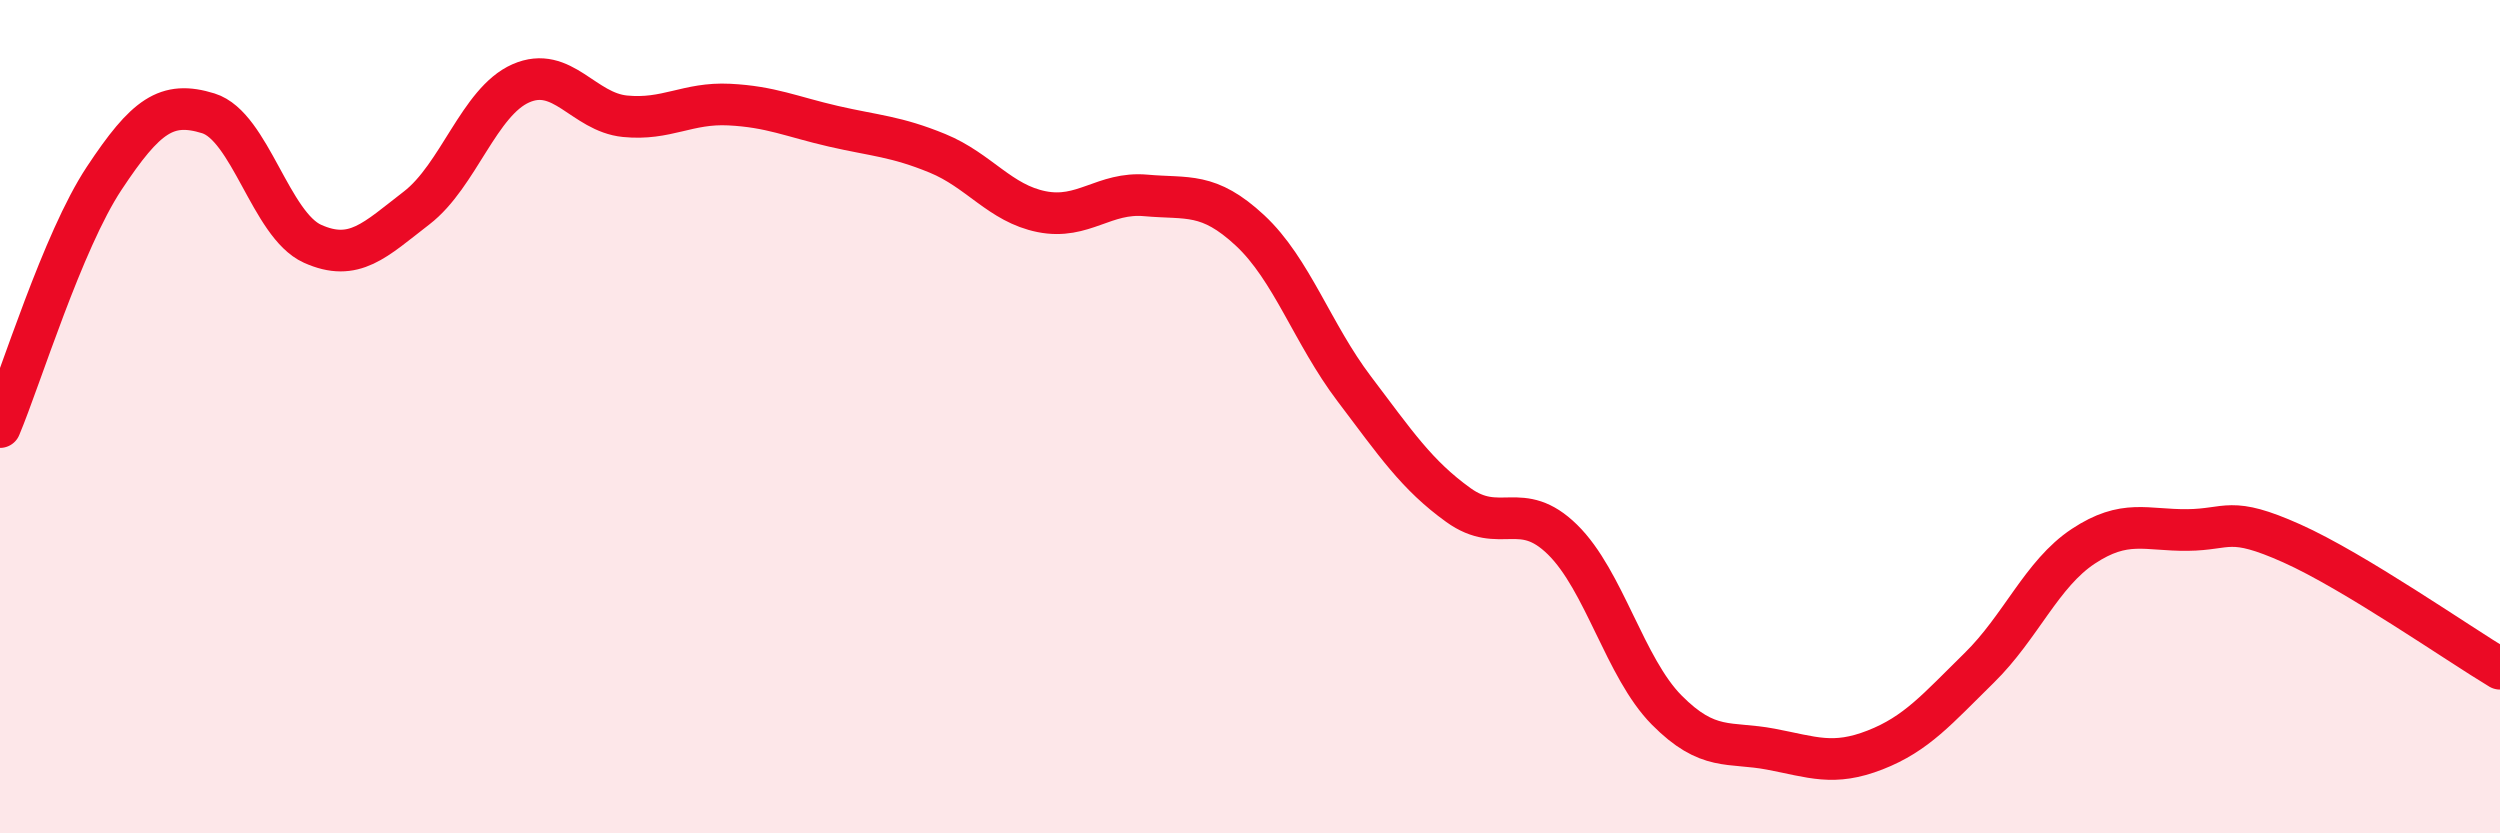
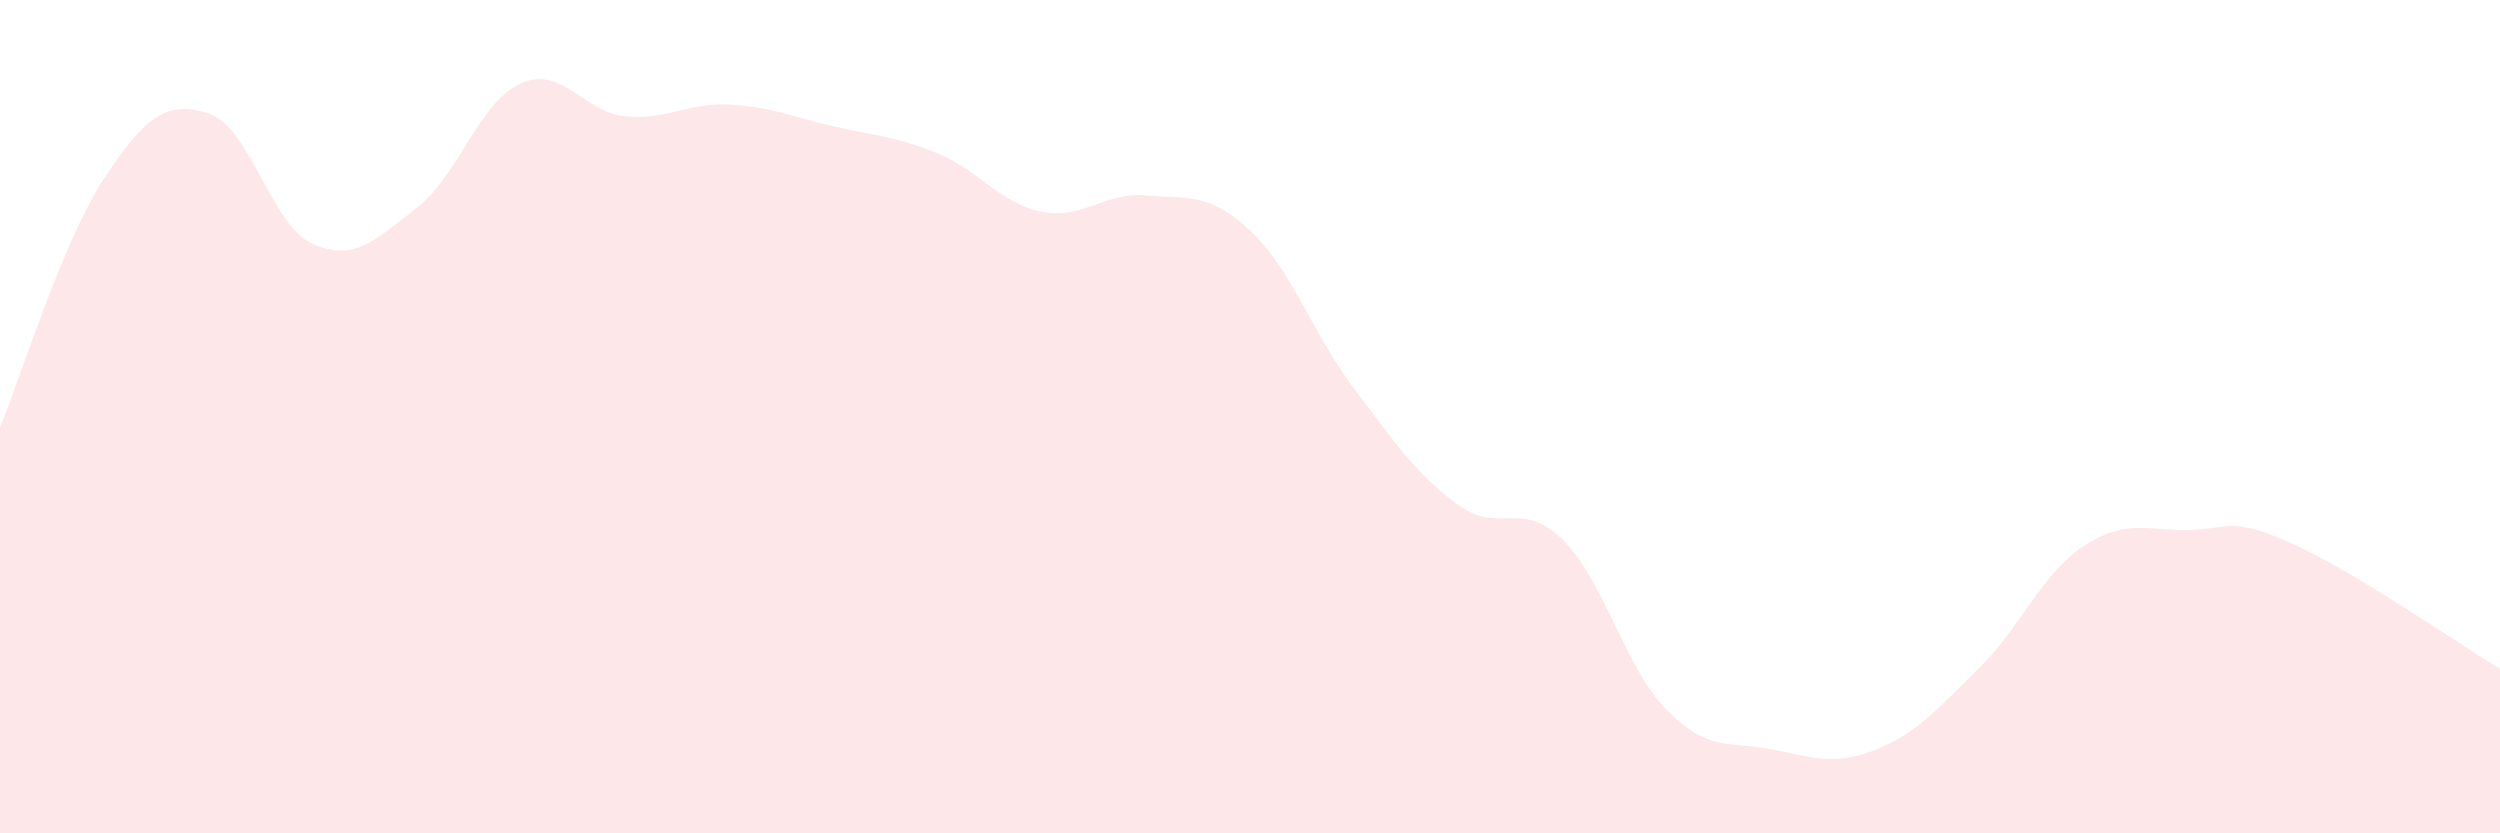
<svg xmlns="http://www.w3.org/2000/svg" width="60" height="20" viewBox="0 0 60 20">
  <path d="M 0,10.25 C 0.5,9.06 1.5,5.79 2.5,4.28 C 3.5,2.77 4,2.41 5,2.72 C 6,3.03 6.5,5.4 7.5,5.85 C 8.5,6.3 9,5.76 10,4.99 C 11,4.22 11.5,2.44 12.5,2 C 13.5,1.56 14,2.69 15,2.79 C 16,2.89 16.5,2.46 17.5,2.51 C 18.5,2.56 19,2.8 20,3.03 C 21,3.26 21.5,3.27 22.5,3.68 C 23.5,4.09 24,4.88 25,5.08 C 26,5.28 26.5,4.6 27.5,4.69 C 28.5,4.78 29,4.6 30,5.53 C 31,6.46 31.5,8.01 32.5,9.33 C 33.5,10.65 34,11.4 35,12.12 C 36,12.84 36.5,11.97 37.5,12.95 C 38.5,13.93 39,16.03 40,17.04 C 41,18.05 41.5,17.79 42.5,17.98 C 43.5,18.17 44,18.39 45,18 C 46,17.61 46.5,17.01 47.5,16.03 C 48.5,15.05 49,13.77 50,13.11 C 51,12.45 51.5,12.73 52.5,12.72 C 53.5,12.71 53.5,12.37 55,13.04 C 56.5,13.71 59,15.45 60,16.05L60 20L0 20Z" fill="#EB0A25" opacity="0.1" stroke-linecap="round" stroke-linejoin="round" />
-   <path d="M 0,10.25 C 0.5,9.06 1.5,5.79 2.5,4.28 C 3.5,2.77 4,2.41 5,2.72 C 6,3.03 6.5,5.4 7.5,5.85 C 8.5,6.3 9,5.76 10,4.99 C 11,4.22 11.5,2.44 12.5,2 C 13.5,1.56 14,2.69 15,2.79 C 16,2.89 16.5,2.46 17.5,2.51 C 18.5,2.56 19,2.8 20,3.03 C 21,3.26 21.5,3.27 22.5,3.68 C 23.5,4.09 24,4.88 25,5.08 C 26,5.28 26.5,4.6 27.5,4.69 C 28.5,4.78 29,4.6 30,5.53 C 31,6.46 31.5,8.01 32.5,9.33 C 33.5,10.65 34,11.4 35,12.12 C 36,12.84 36.5,11.97 37.5,12.95 C 38.5,13.93 39,16.03 40,17.04 C 41,18.05 41.5,17.79 42.5,17.98 C 43.5,18.17 44,18.39 45,18 C 46,17.61 46.5,17.01 47.5,16.03 C 48.5,15.05 49,13.77 50,13.11 C 51,12.45 51.5,12.73 52.5,12.72 C 53.5,12.71 53.5,12.37 55,13.04 C 56.5,13.71 59,15.45 60,16.05" stroke="#EB0A25" stroke-width="1" fill="none" stroke-linecap="round" stroke-linejoin="round" />
</svg>